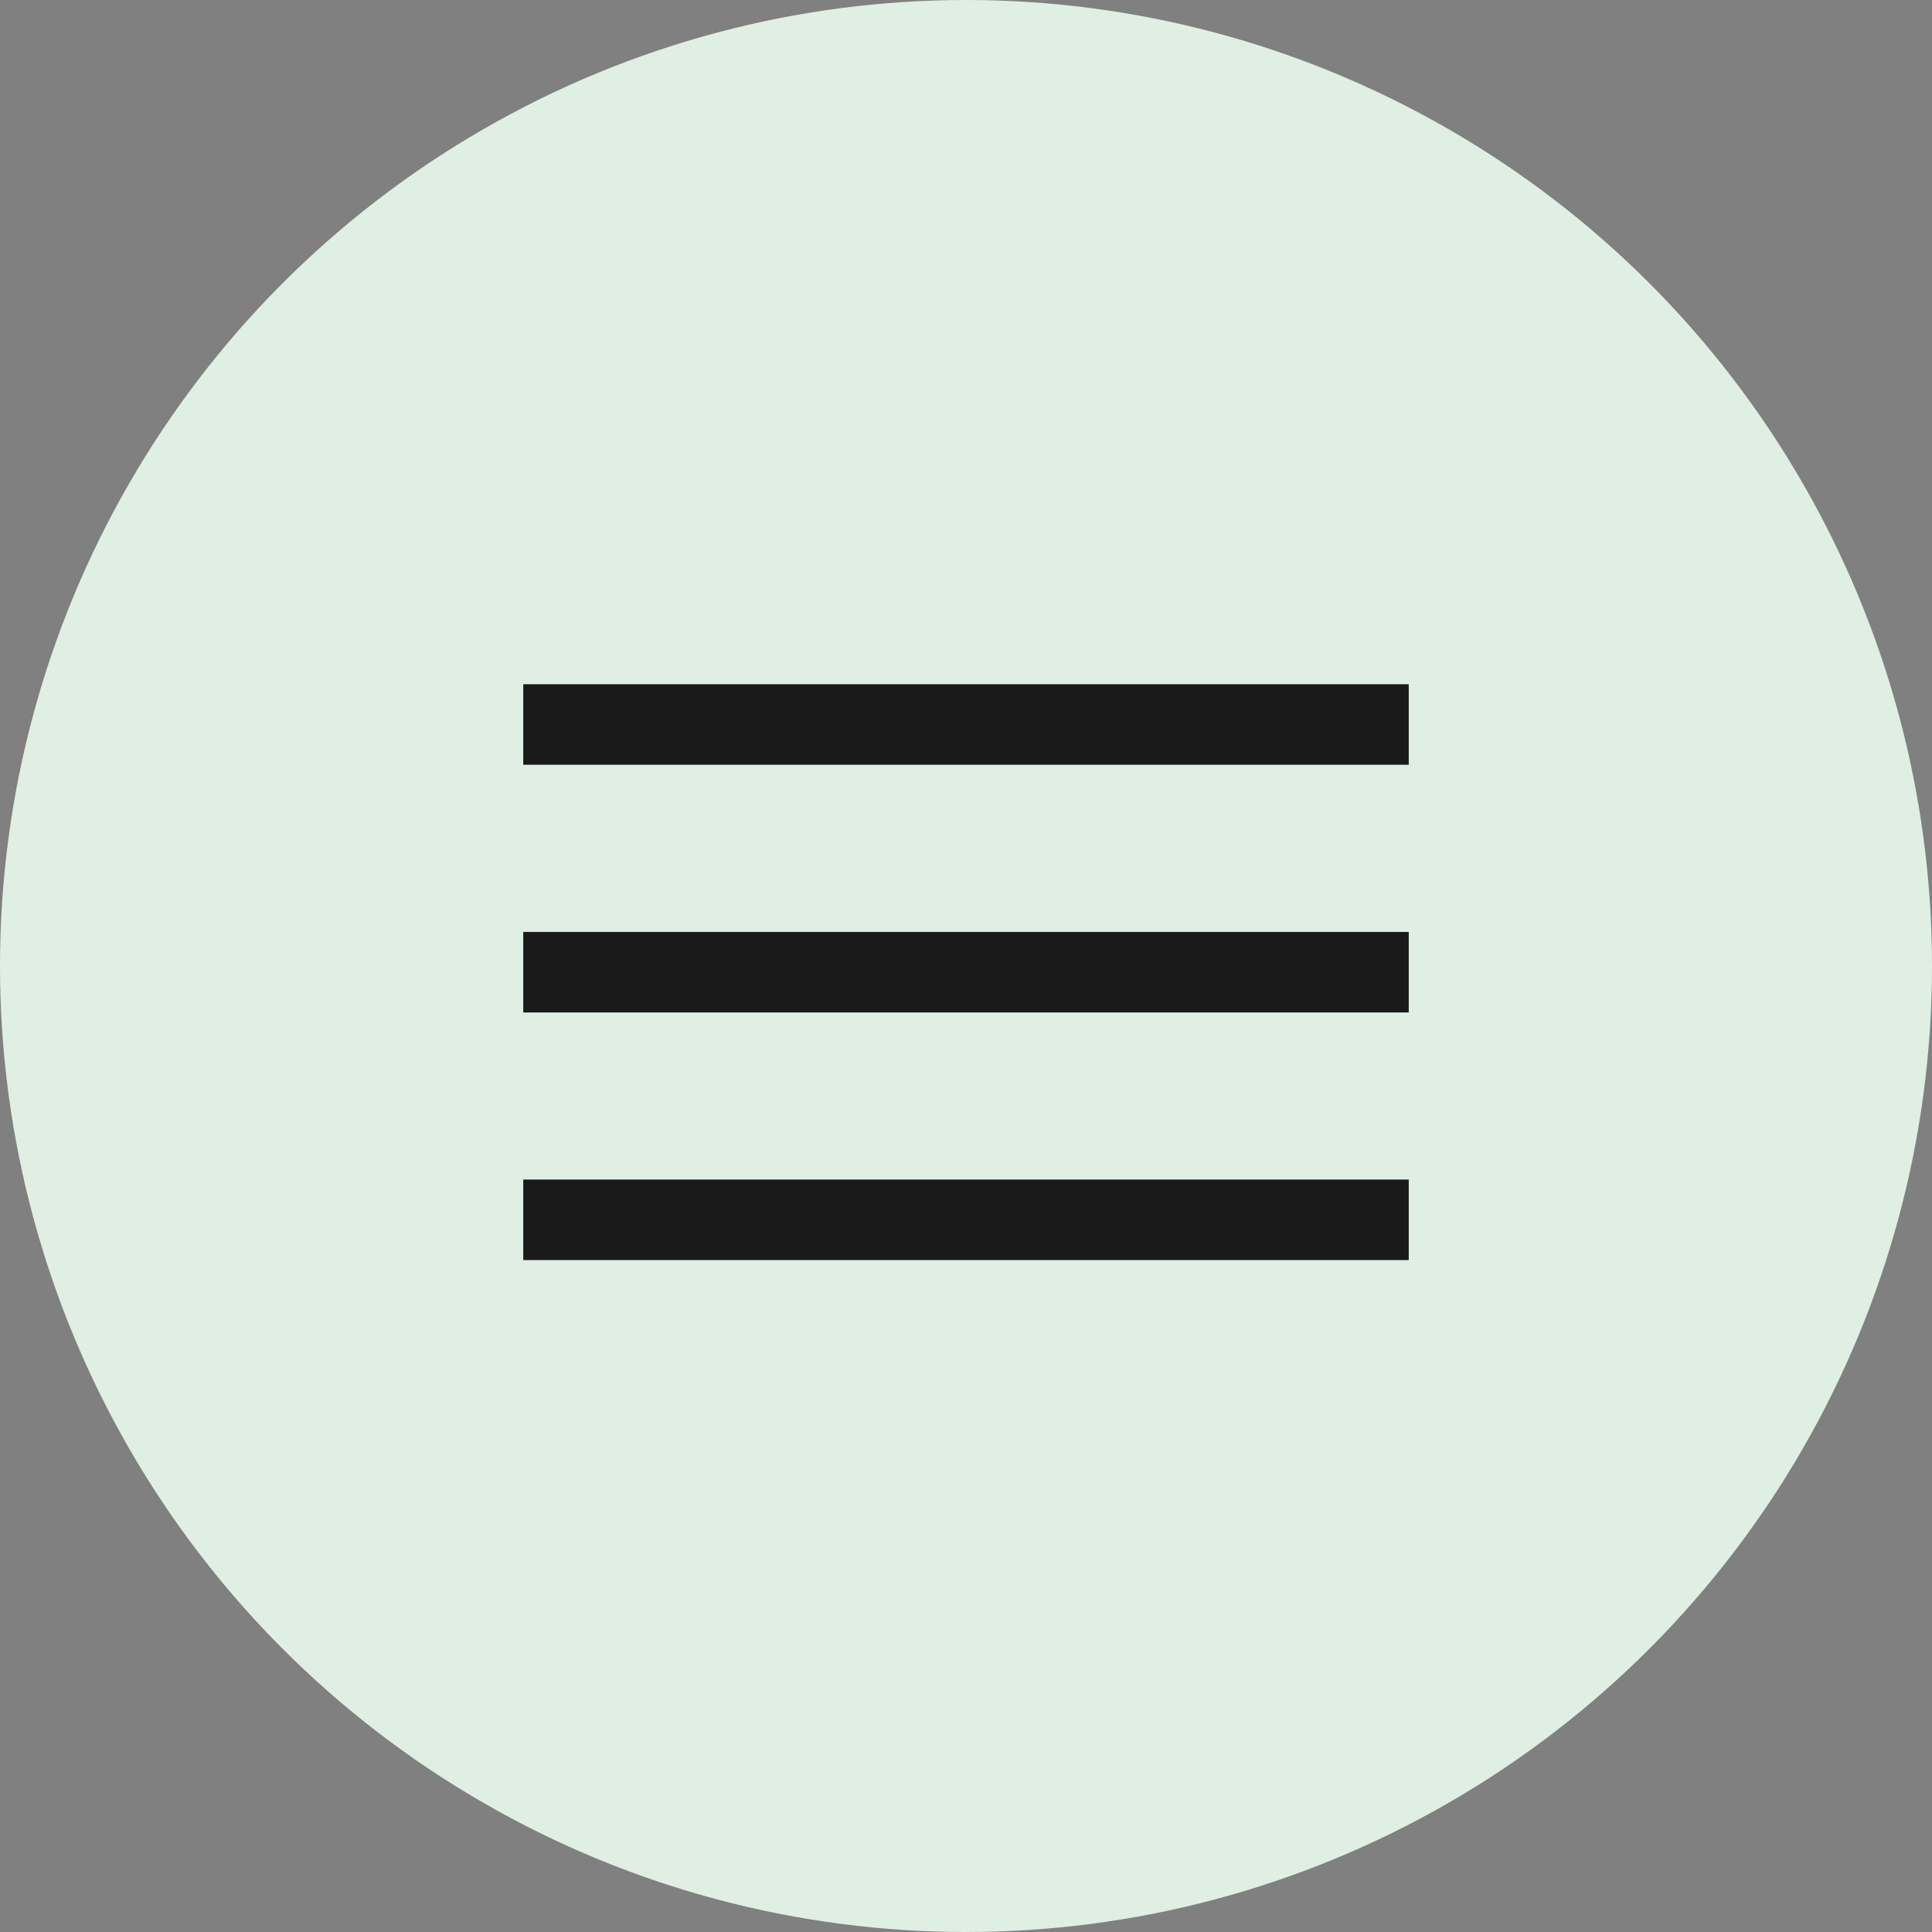
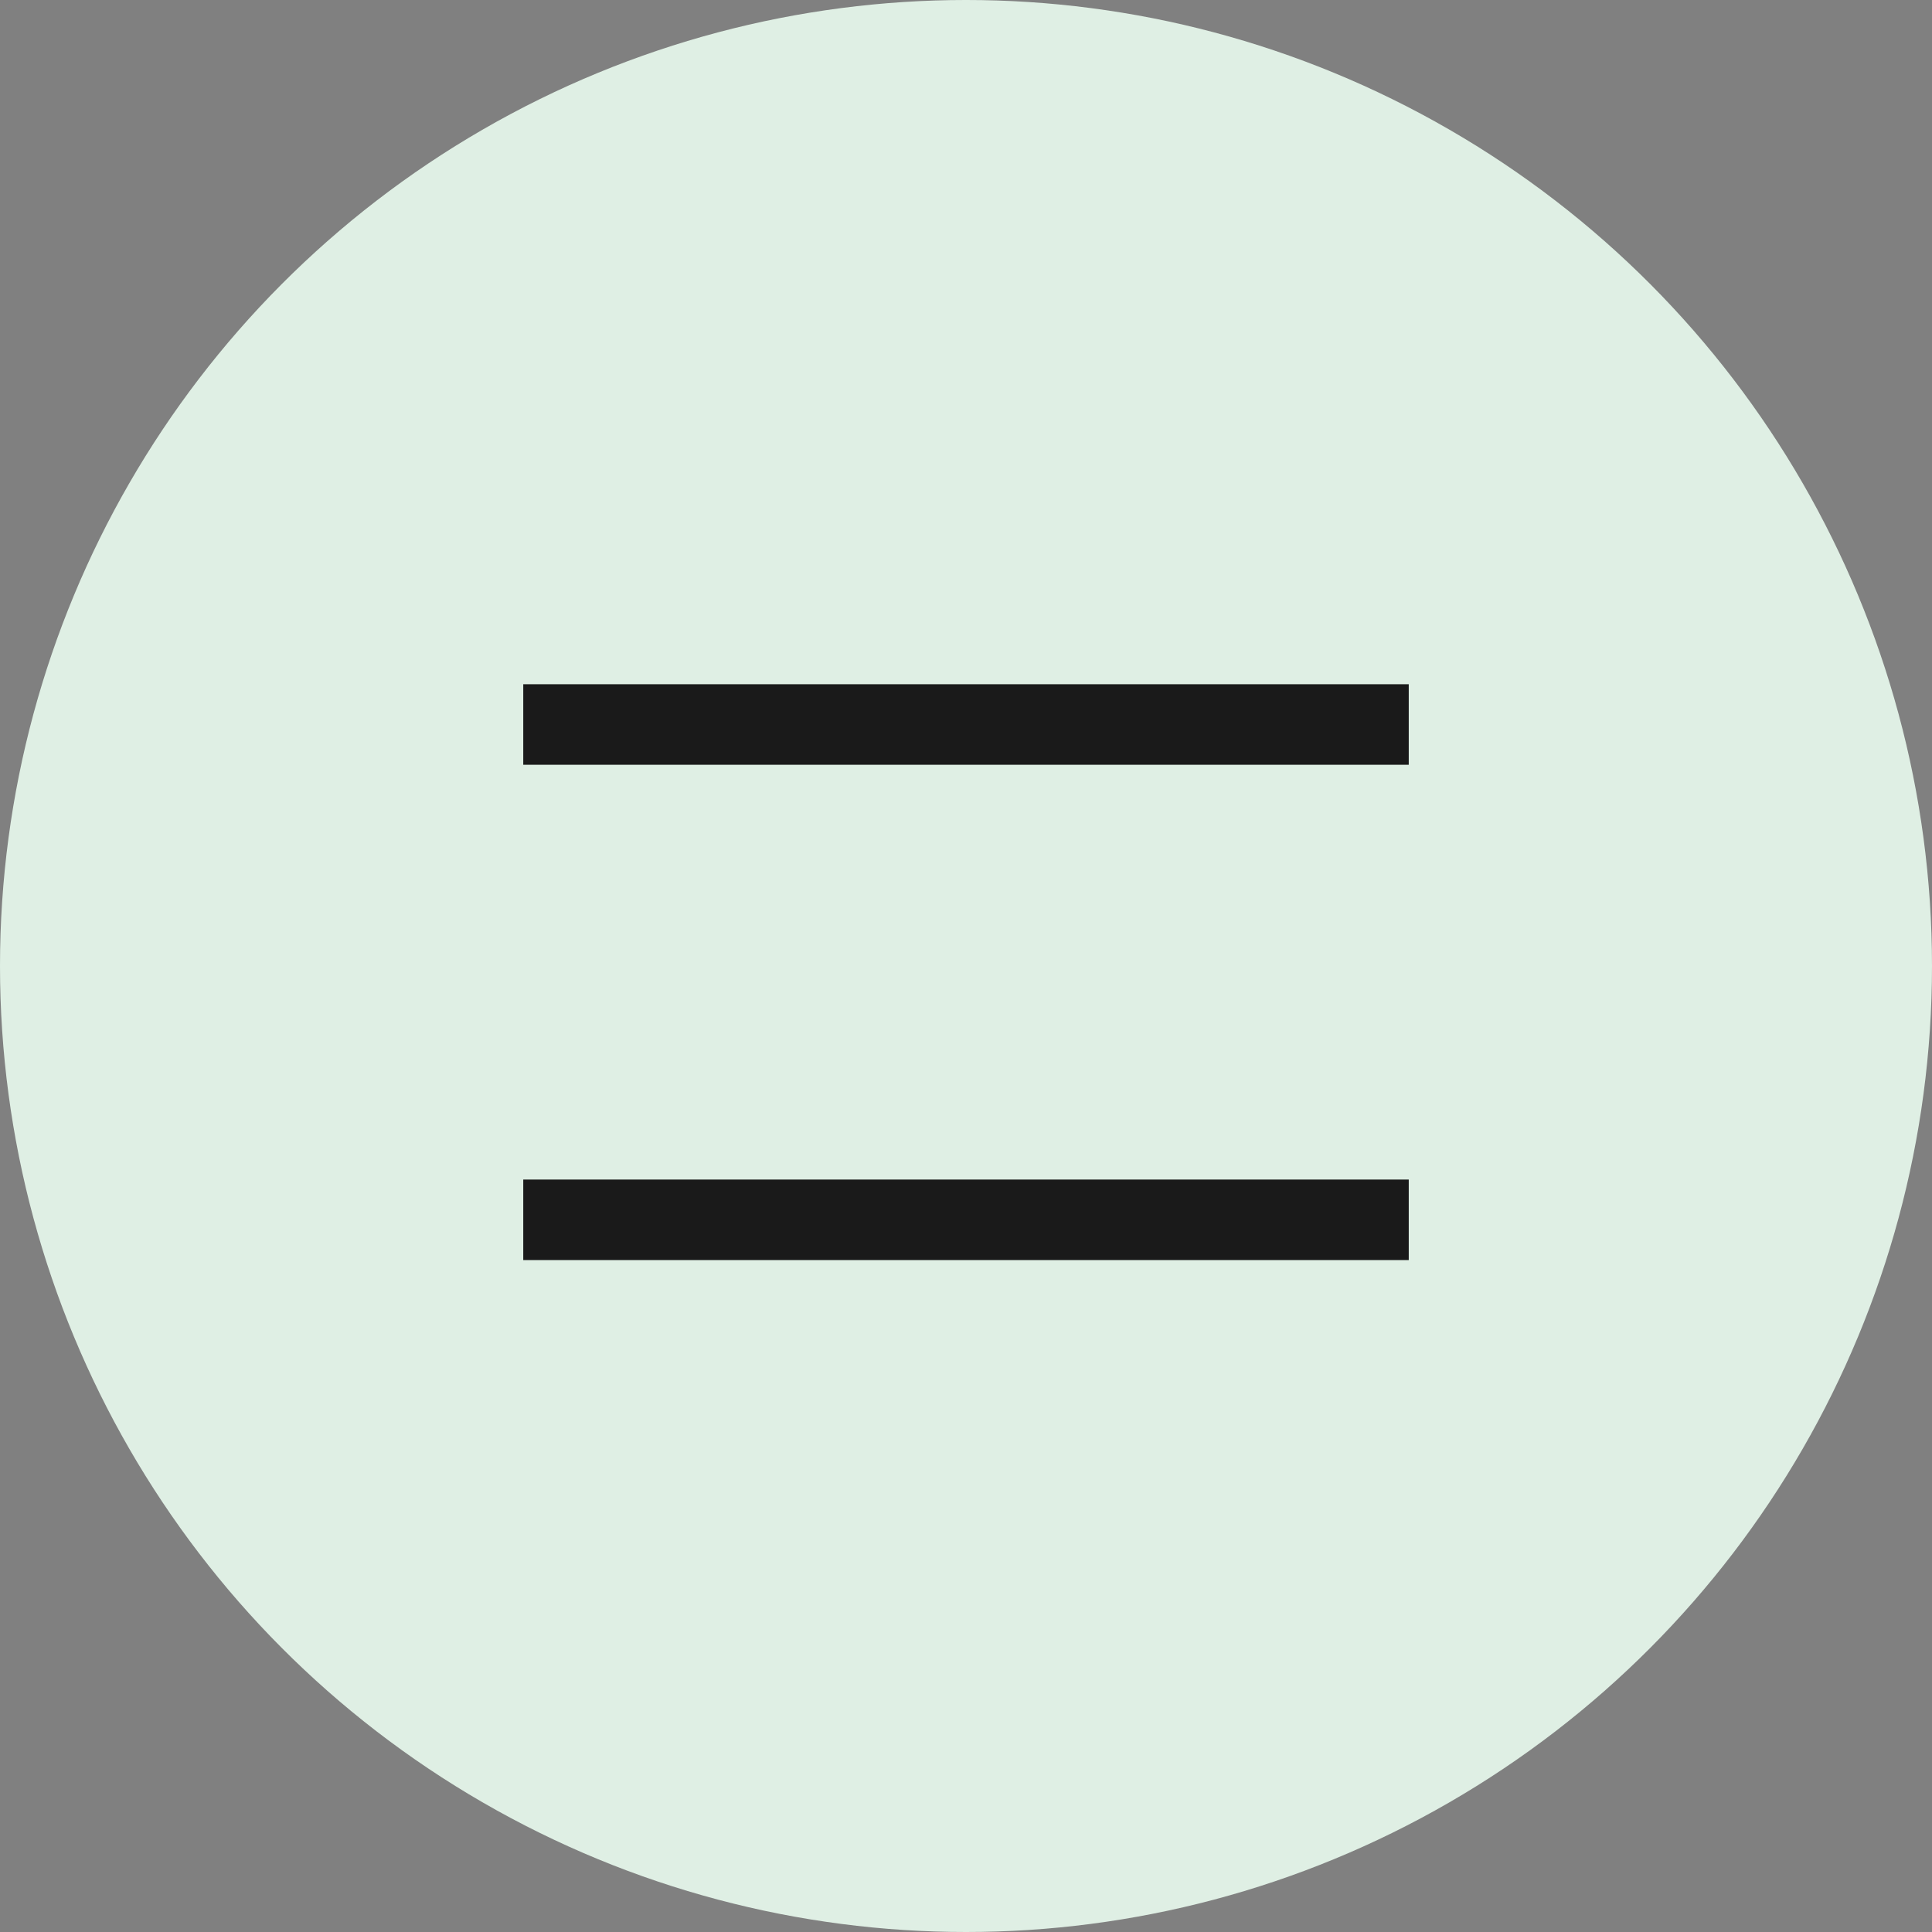
<svg xmlns="http://www.w3.org/2000/svg" width="24" height="24" viewBox="0 0 24 24" fill="none">
  <rect x="0" y="0" width="24" height="24" fill="#808080" stroke="none" />
  <circle cx="12" cy="12" r="12" fill="#DFEFE4" />
  <path d="M7 9H17" stroke="#1A1A1A" stroke-linecap="square" stroke-linejoin="round" />
-   <path d="M7 12.077H17" stroke="#1A1A1A" stroke-linecap="square" stroke-linejoin="round" />
  <path d="M7 15.153H17" stroke="#1A1A1A" stroke-linecap="square" stroke-linejoin="round" />
</svg>